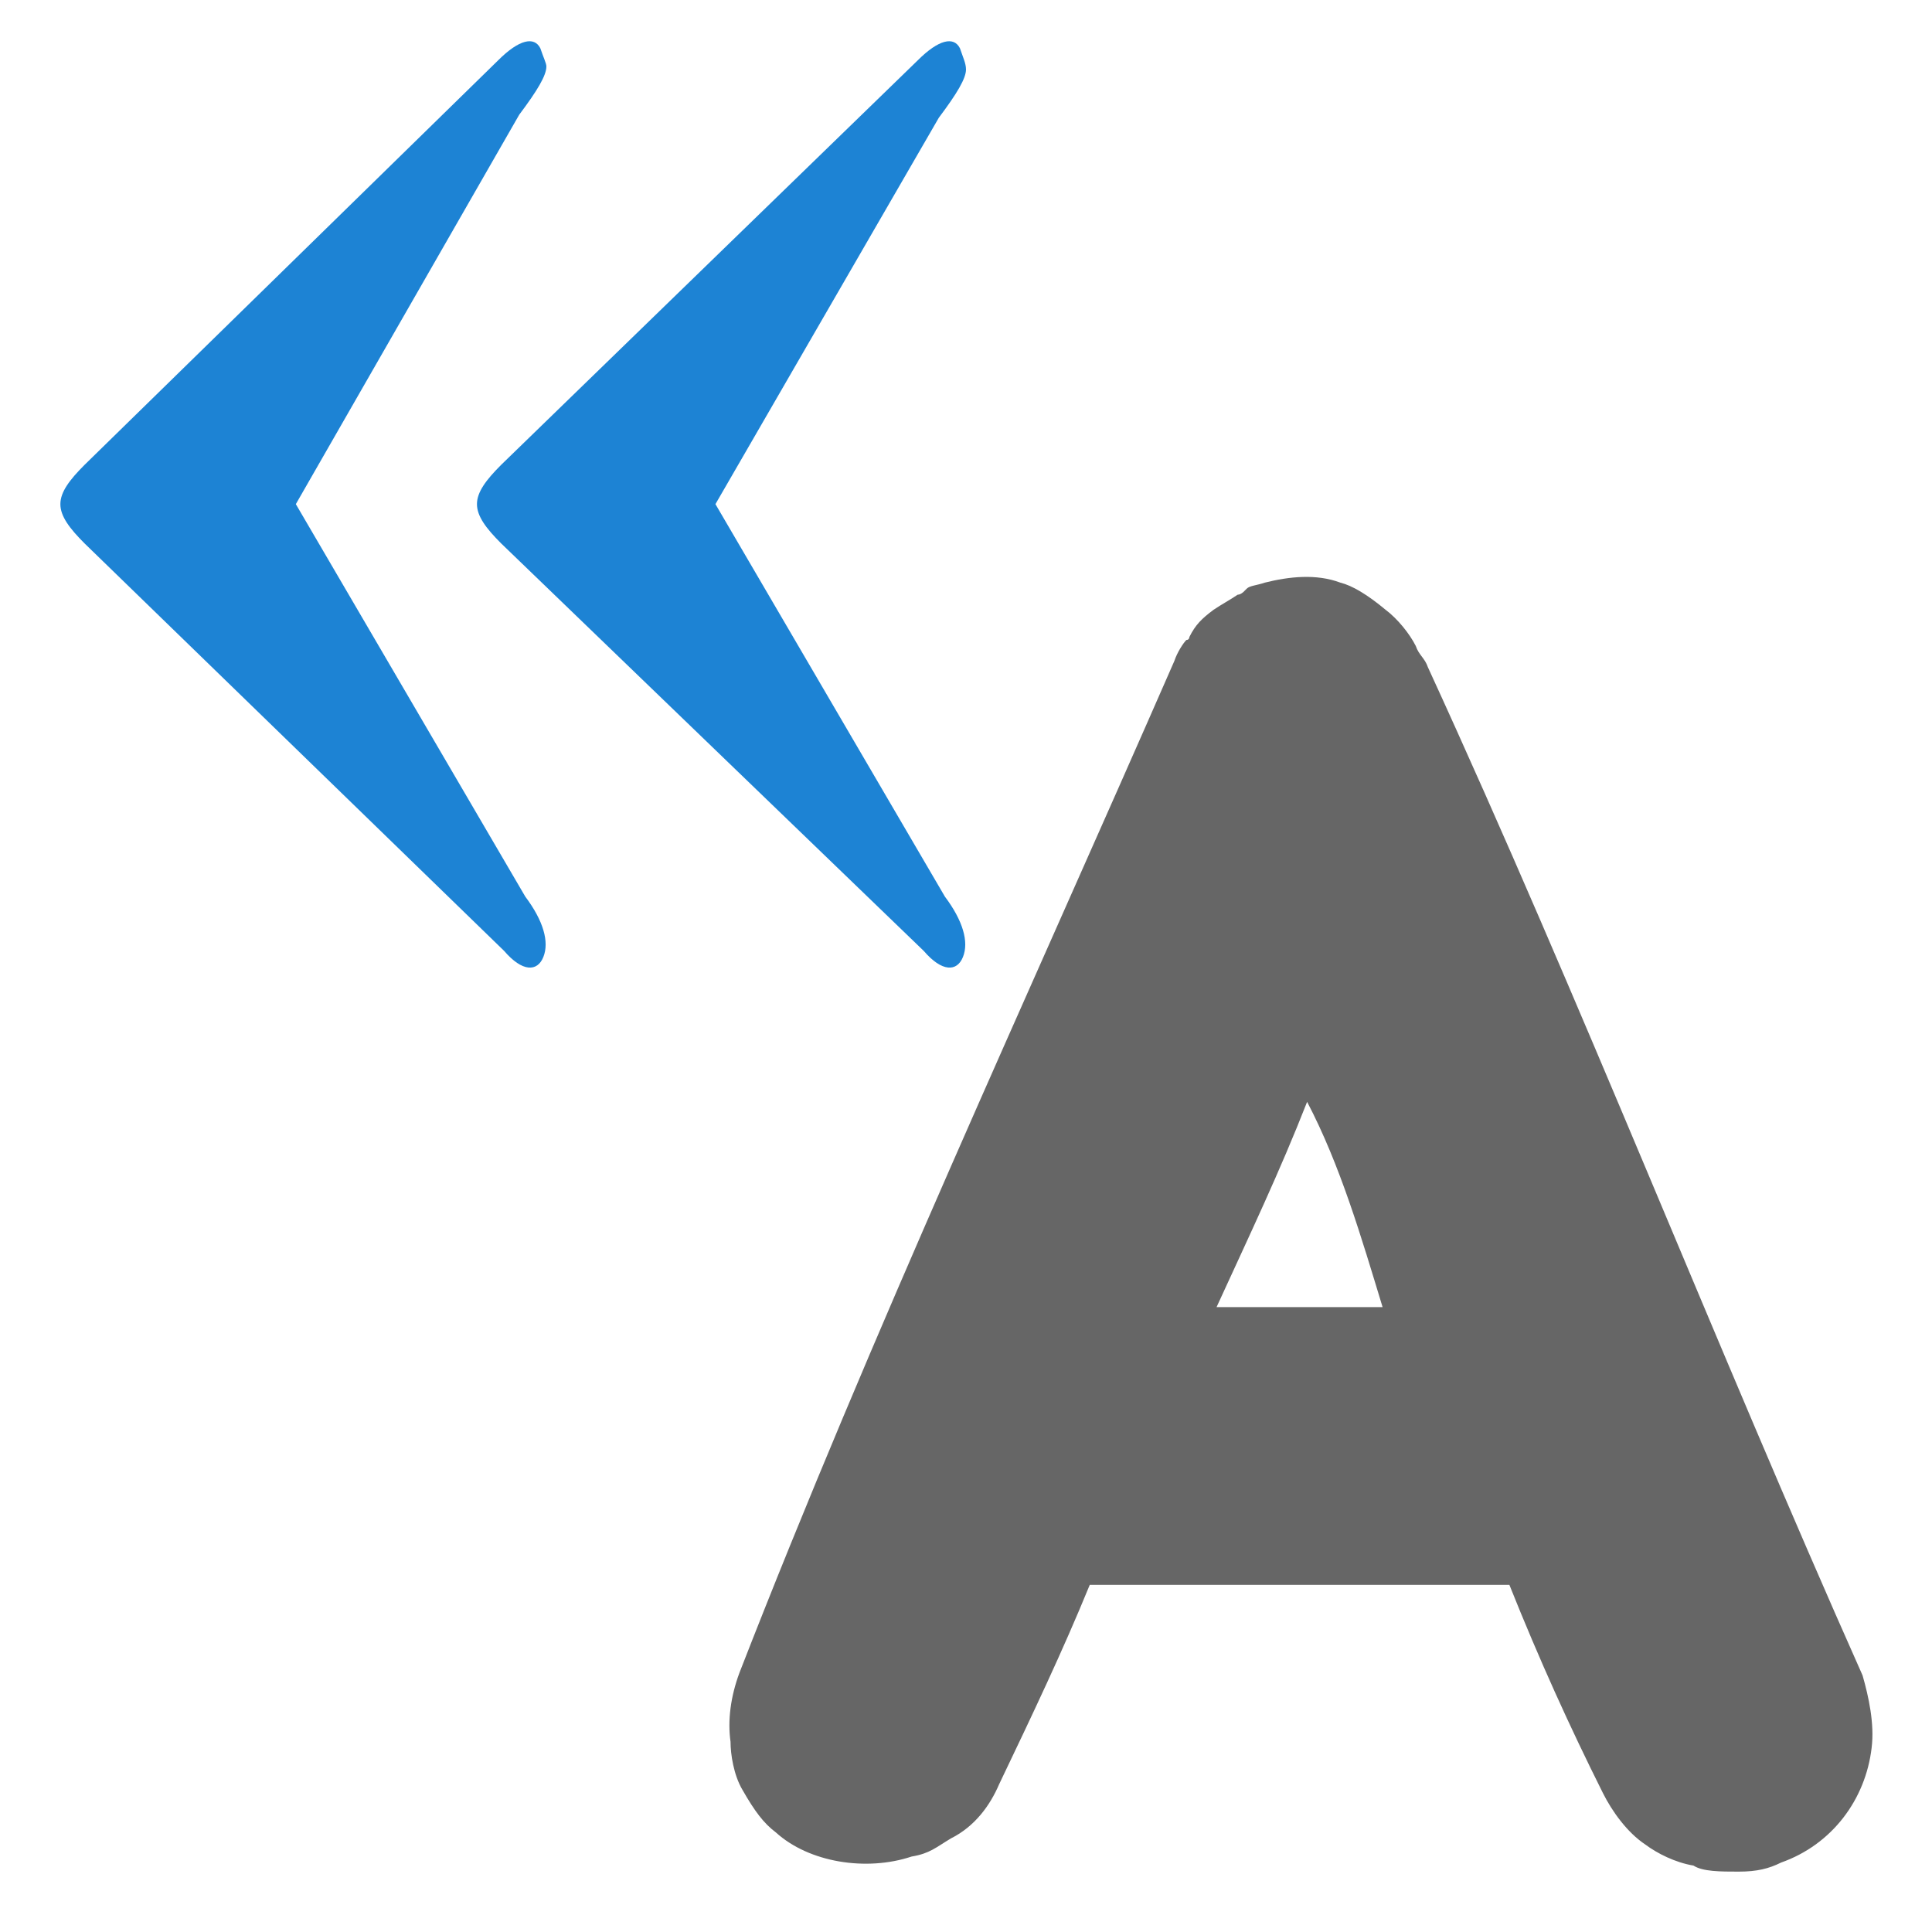
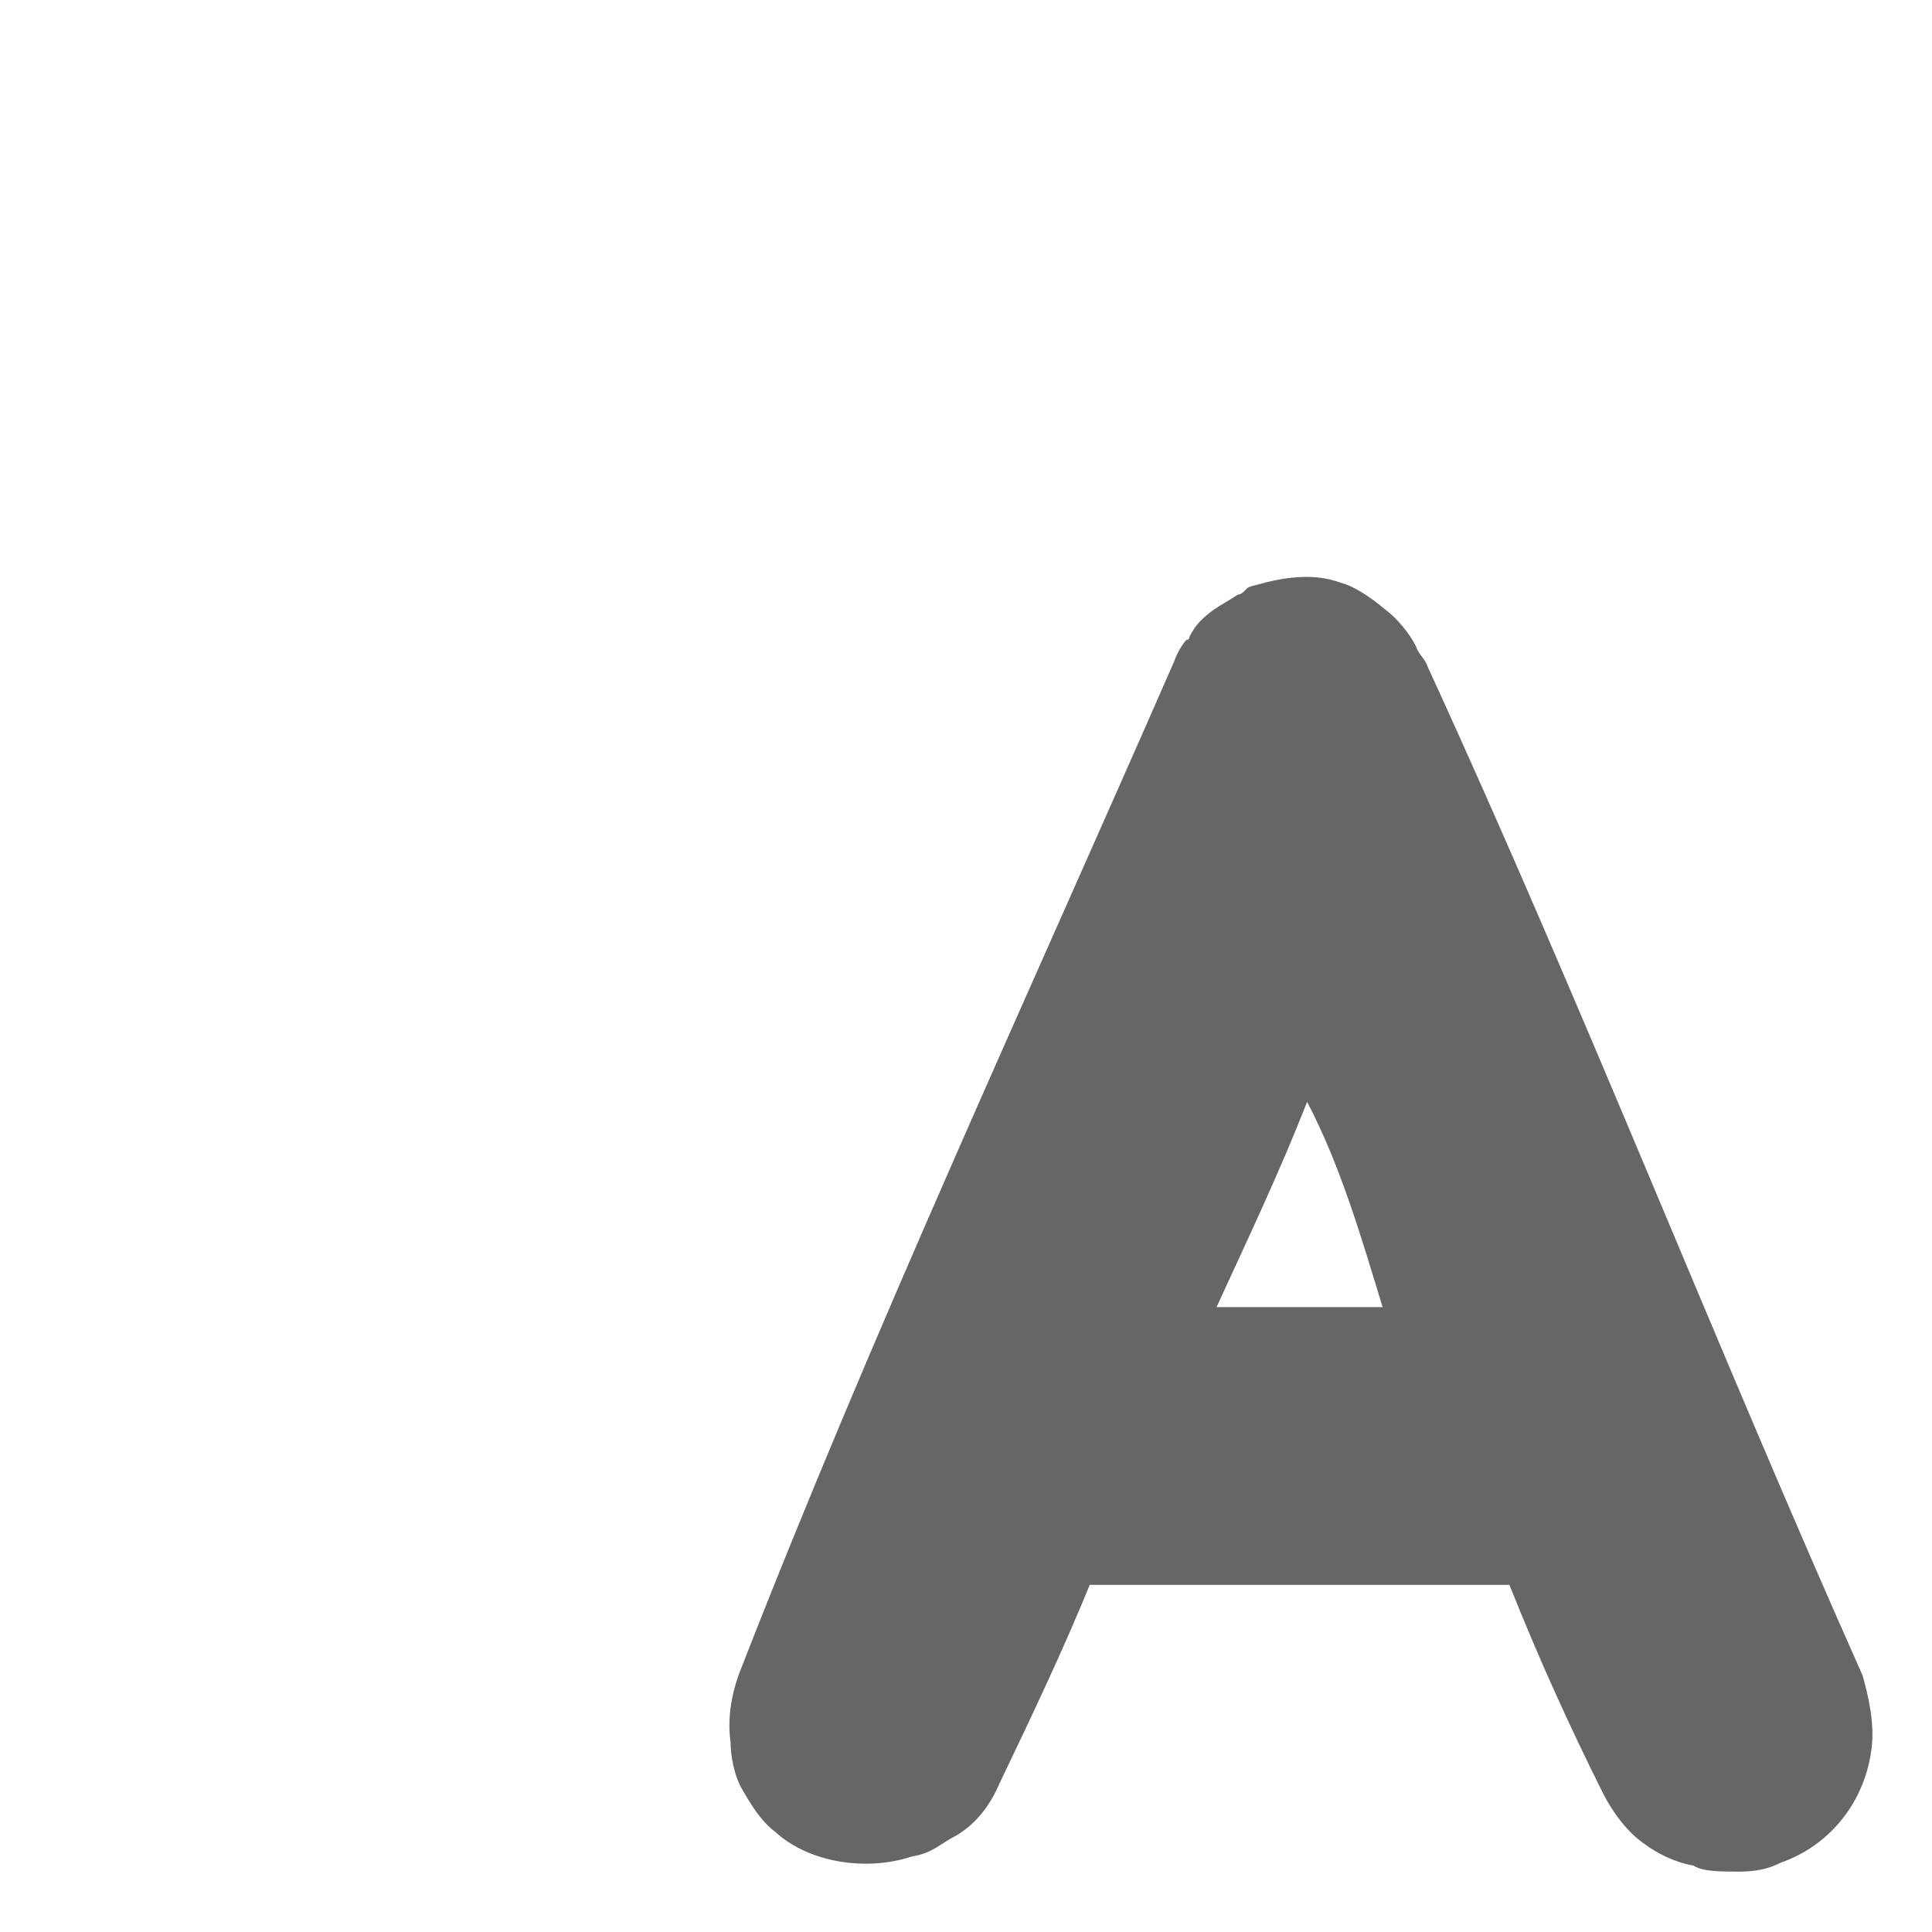
<svg xmlns="http://www.w3.org/2000/svg" viewBox="0 0 64 64" width="64" height="64">
  <path fill="#666" d="M61.7 55.5c-4.9-11-9.3-22.3-14.4-33.4-.1-.3-.3-.4-.4-.7-.2-.4-.6-.9-1-1.2-.6-.5-1.1-.8-1.5-.9-.8-.3-1.7-.2-2.5 0-.3.1-.5.1-.6.2l-.1.1s-.1.1-.2.1c-.3.2-.5.3-.8.5-.4.3-.6.5-.8.9 0 0 0 .1-.1.1-.1.1-.3.4-.4.7-4.9 11.2-10 22.2-14.4 33.5-.3.8-.4 1.6-.3 2.3 0 .4.1 1.1.4 1.6.4.7.7 1.1 1.1 1.4 1.1 1 3 1.3 4.5.8.6-.1.8-.3 1.3-.6.8-.4 1.3-1.1 1.6-1.8 1.1-2.3 2.1-4.4 3-6.6H50c1 2.5 2 4.7 3.1 6.9.3.6.8 1.3 1.4 1.7.4.3 1 .6 1.6.7.3.2.9.2 1.5.2s1-.1 1.4-.3c1.7-.6 2.8-2.1 3-3.8.1-.8-.1-1.7-.3-2.4zM40.3 43.3c1.1-2.4 2.1-4.5 3-6.8 1.1 2.1 1.8 4.5 2.5 6.8h-5.5z" />
-   <path fill="#1d83d4" d="M18 31.7c-.2.5-.7.5-1.3-.2L2.8 18c-.5-.5-.8-.9-.8-1.3s.3-.8.8-1.3L16.5 2c.7-.7 1.2-.8 1.4-.4.1.3.2.5.2.6 0 .3-.3.8-.9 1.6L9.8 16.7l7.6 13c.6.8.8 1.5.6 2z" />
-   <path fill="#1d83d4" d="M31.9 31.7c-.2.5-.7.5-1.3-.2L16.6 18c-.5-.5-.8-.9-.8-1.3s.3-.8.8-1.3L30.4 2c.7-.7 1.2-.8 1.4-.4.1.3.2.5.2.7 0 .3-.3.8-.9 1.6l-7.4 12.8 7.6 13c.6.8.8 1.5.6 2z" />
</svg>